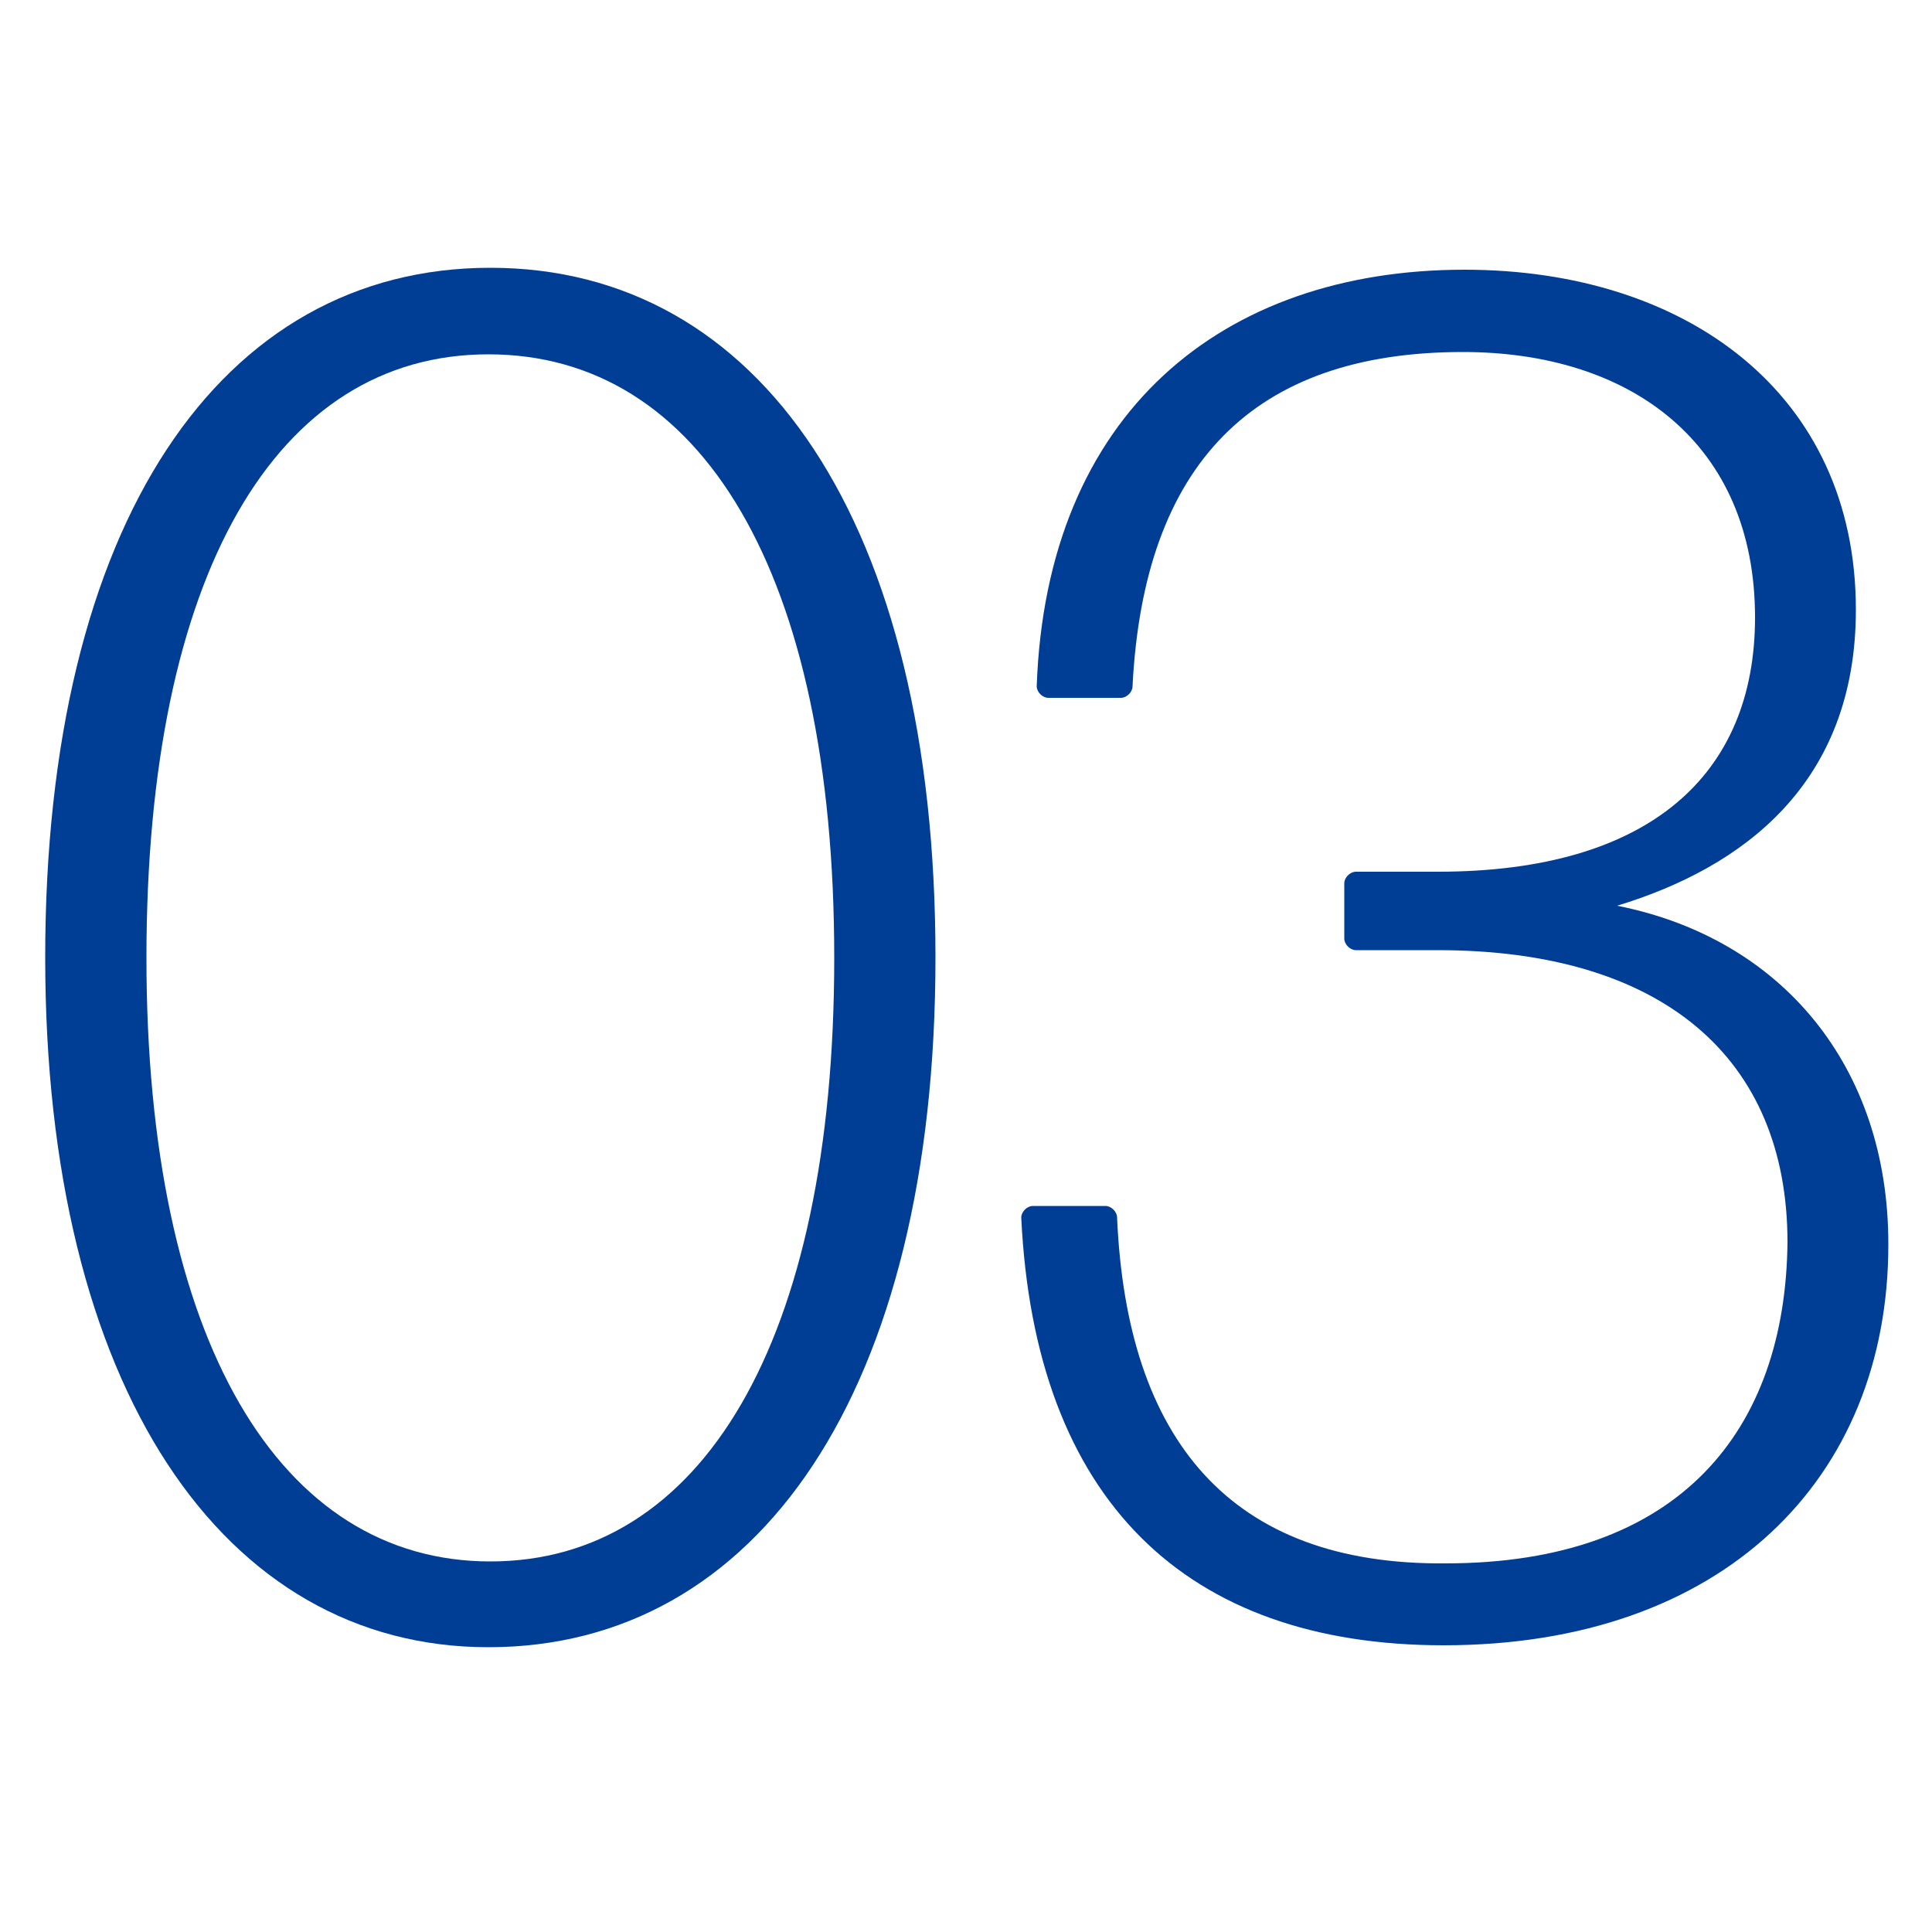
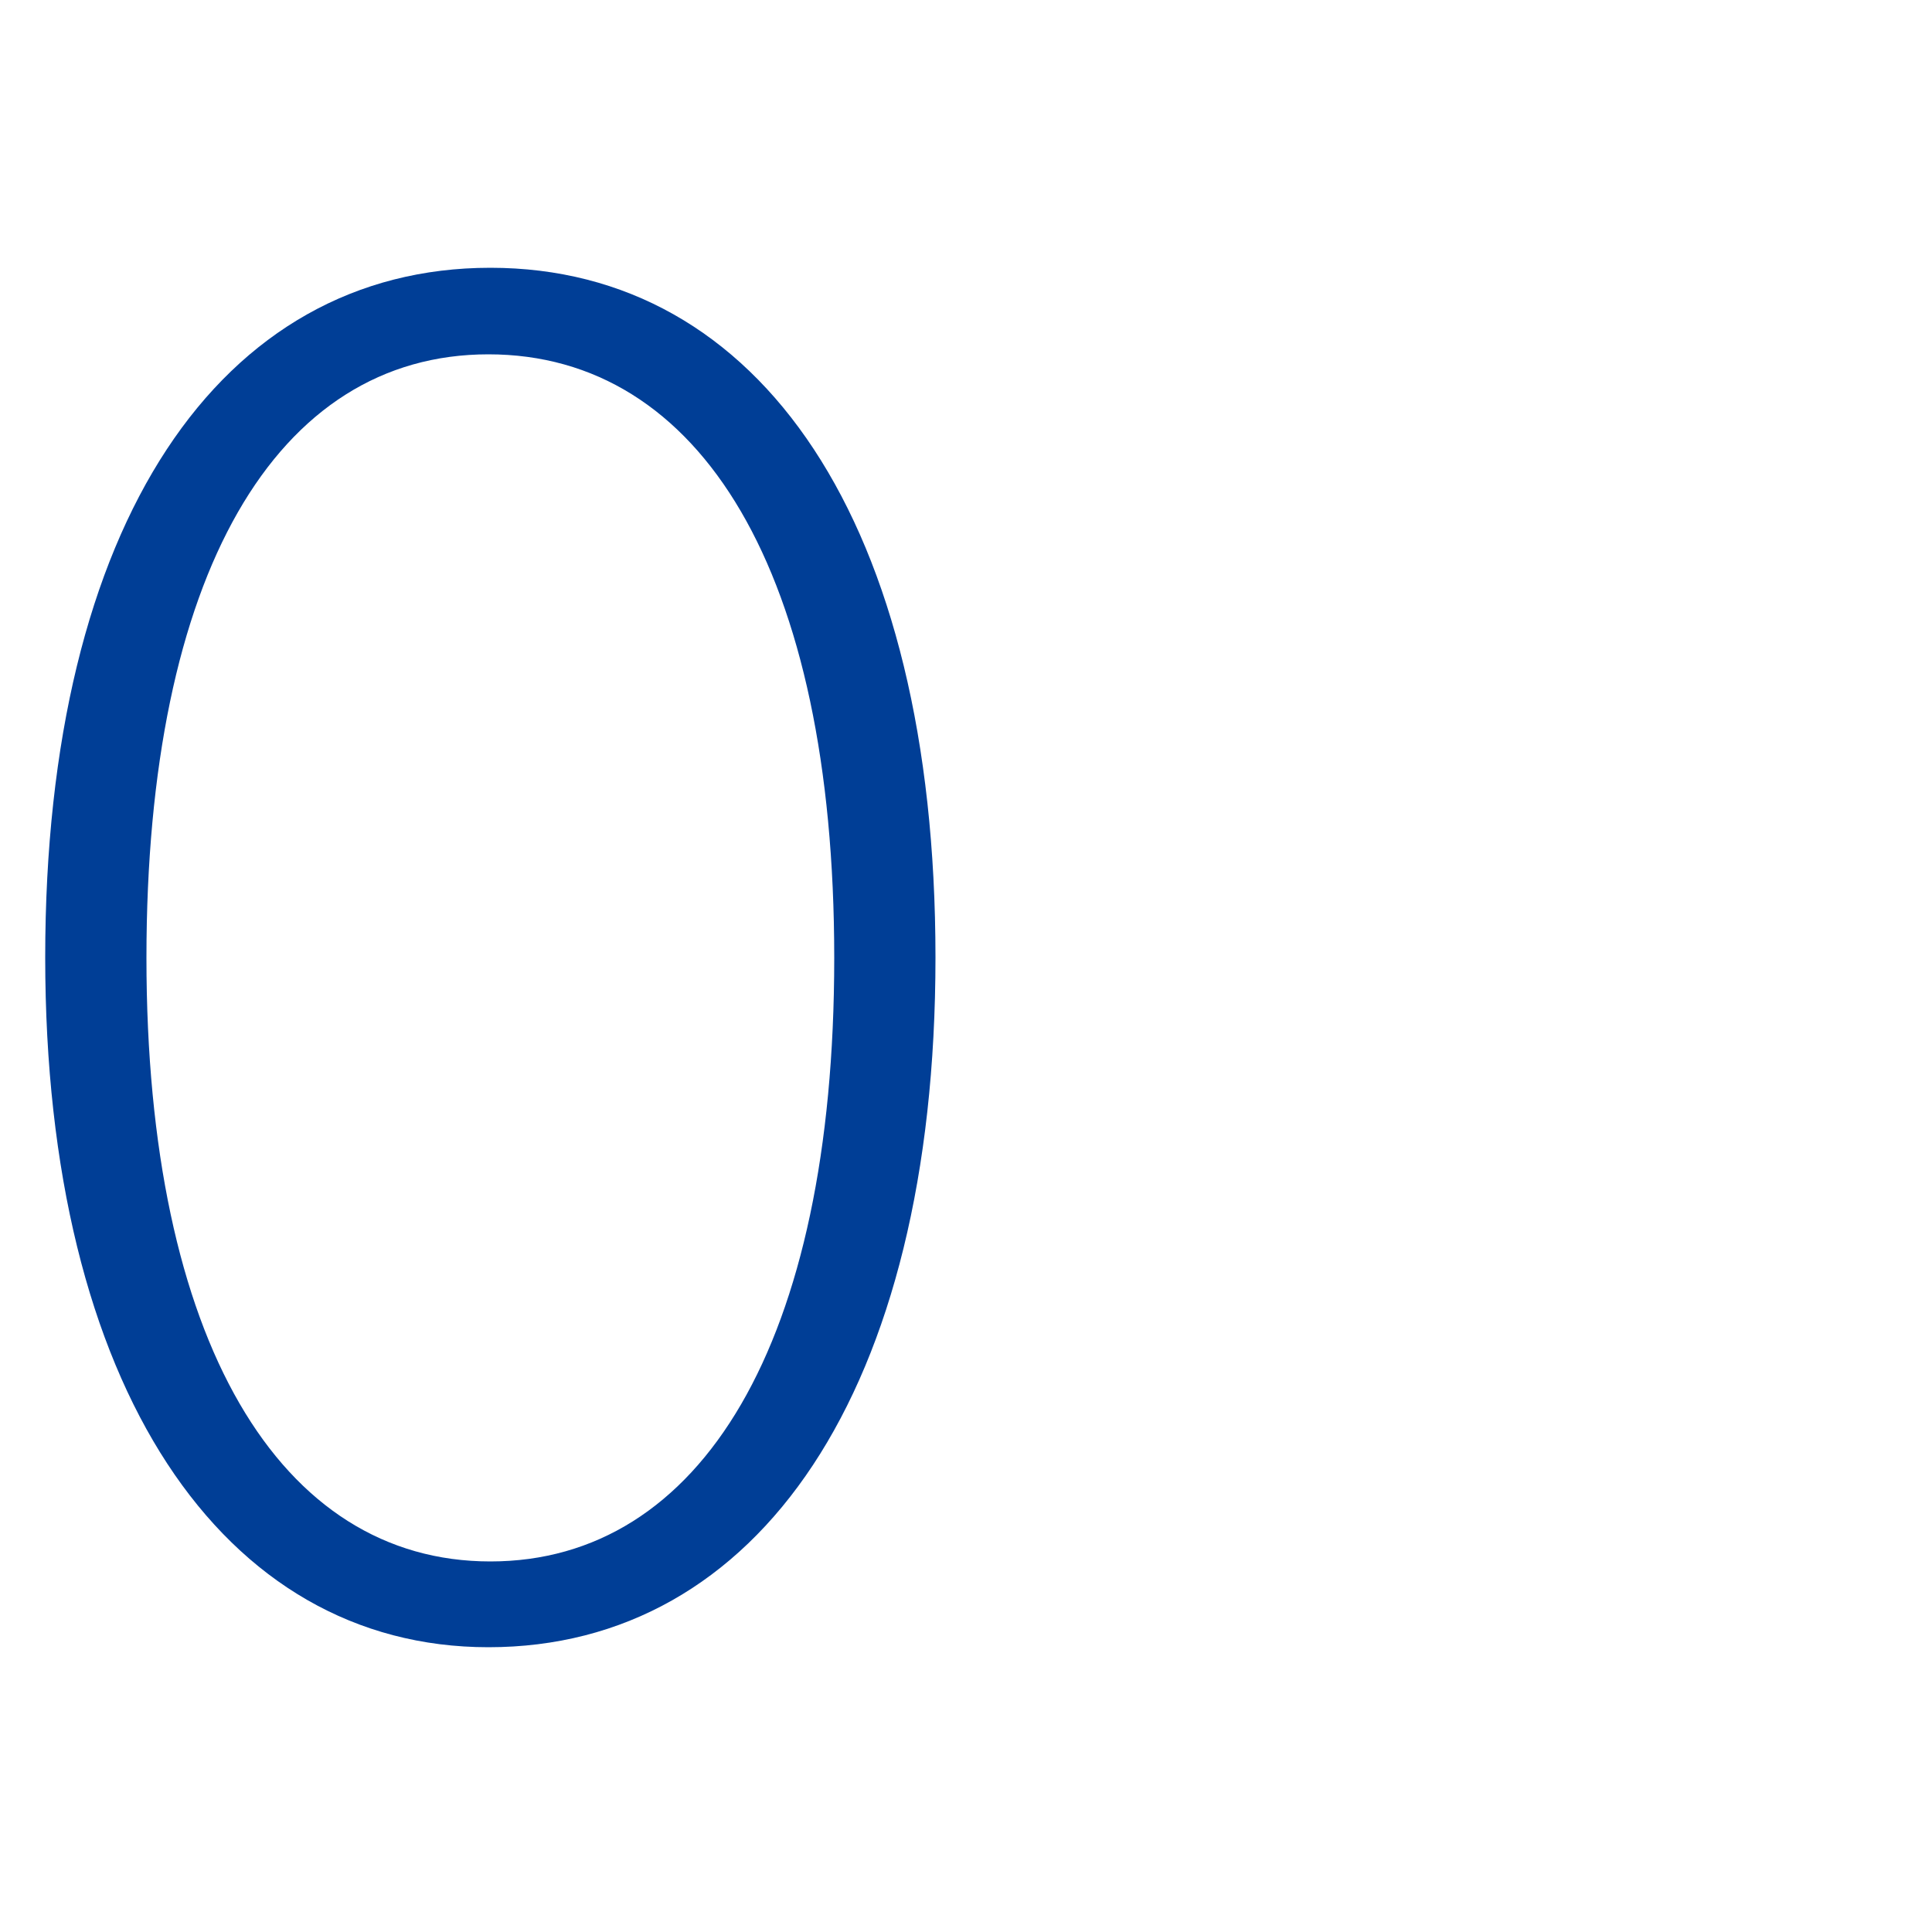
<svg xmlns="http://www.w3.org/2000/svg" version="1.1" id="Layer_1" x="0px" y="0px" viewBox="0 0 50 50" style="enable-background:new 0 0 50 50;" xml:space="preserve">
  <style type="text/css">
	.st0{fill:#003E96;}
</style>
  <g>
    <path class="st0" d="M12.64,42.63c-6.87,0-11.47-6.72-11.47-17.85c0-11.27,4.55-17.85,11.52-17.85c6.97,0,11.52,6.58,11.52,17.85   C24.21,36.01,19.61,42.63,12.64,42.63z M12.69,40.41c5.44,0,8.9-5.64,8.9-15.62c0-9.99-3.46-15.62-8.95-15.62   s-8.85,5.69-8.85,15.62S7.25,40.41,12.69,40.41z" />
-     <path class="st0" d="M37.36,42.58c-6.67,0-10.58-3.76-10.93-11.07c0-0.15,0.15-0.3,0.3-0.3h1.88c0.15,0,0.3,0.15,0.3,0.3   c0.25,5.74,2.92,9,8.5,8.95c6.08,0,8.8-3.46,8.85-8.31c0-4.79-3.26-7.56-9.05-7.56h-2.12c-0.15,0-0.3-0.15-0.3-0.3v-1.43   c0-0.15,0.15-0.3,0.3-0.3h2.12c5.49,0,8.21-2.52,8.21-6.58c0-4.5-3.21-6.87-7.56-6.87c-5.44,0-8.26,2.92-8.55,8.65   c0,0.15-0.15,0.3-0.3,0.3h-1.88c-0.15,0-0.3-0.15-0.3-0.3c0.25-7.07,4.8-10.78,11.07-10.78c5.74,0,10.13,3.21,10.13,8.8   c0,4.5-2.92,6.67-6.18,7.66c4.25,0.84,7.02,4.15,7.02,8.75C48.88,38.28,44.58,42.58,37.36,42.58z" />
  </g>
</svg>